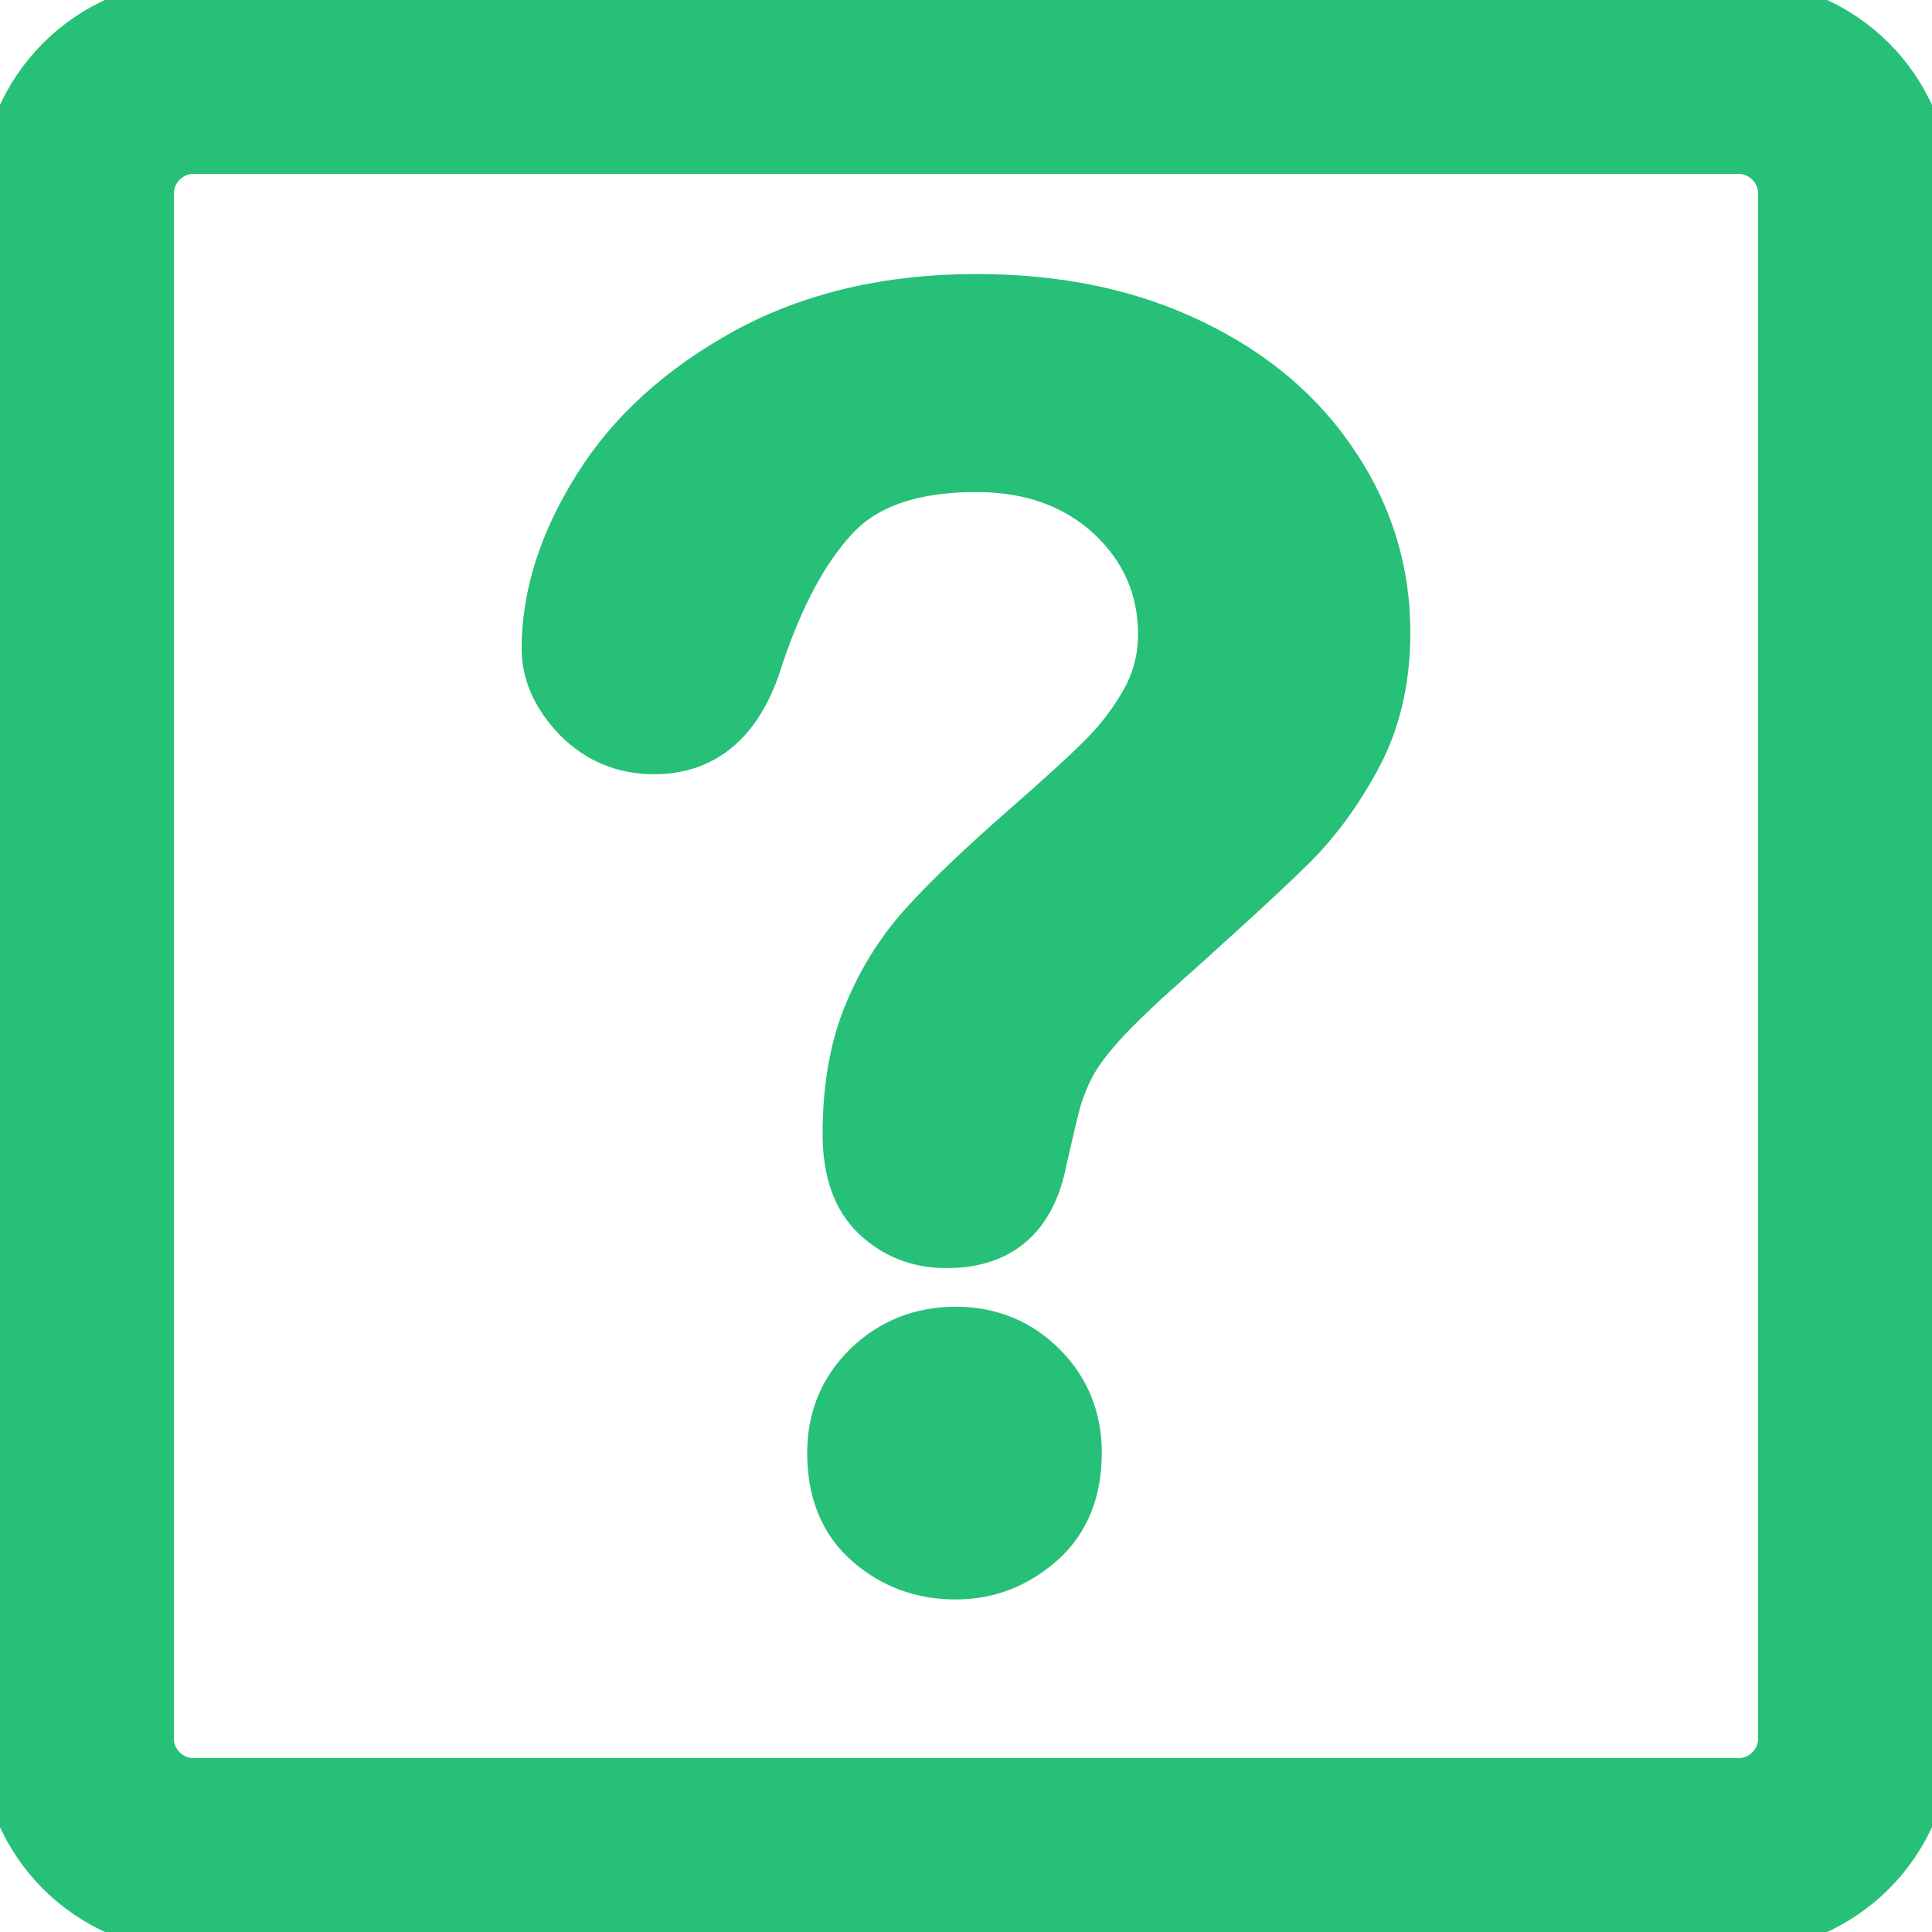
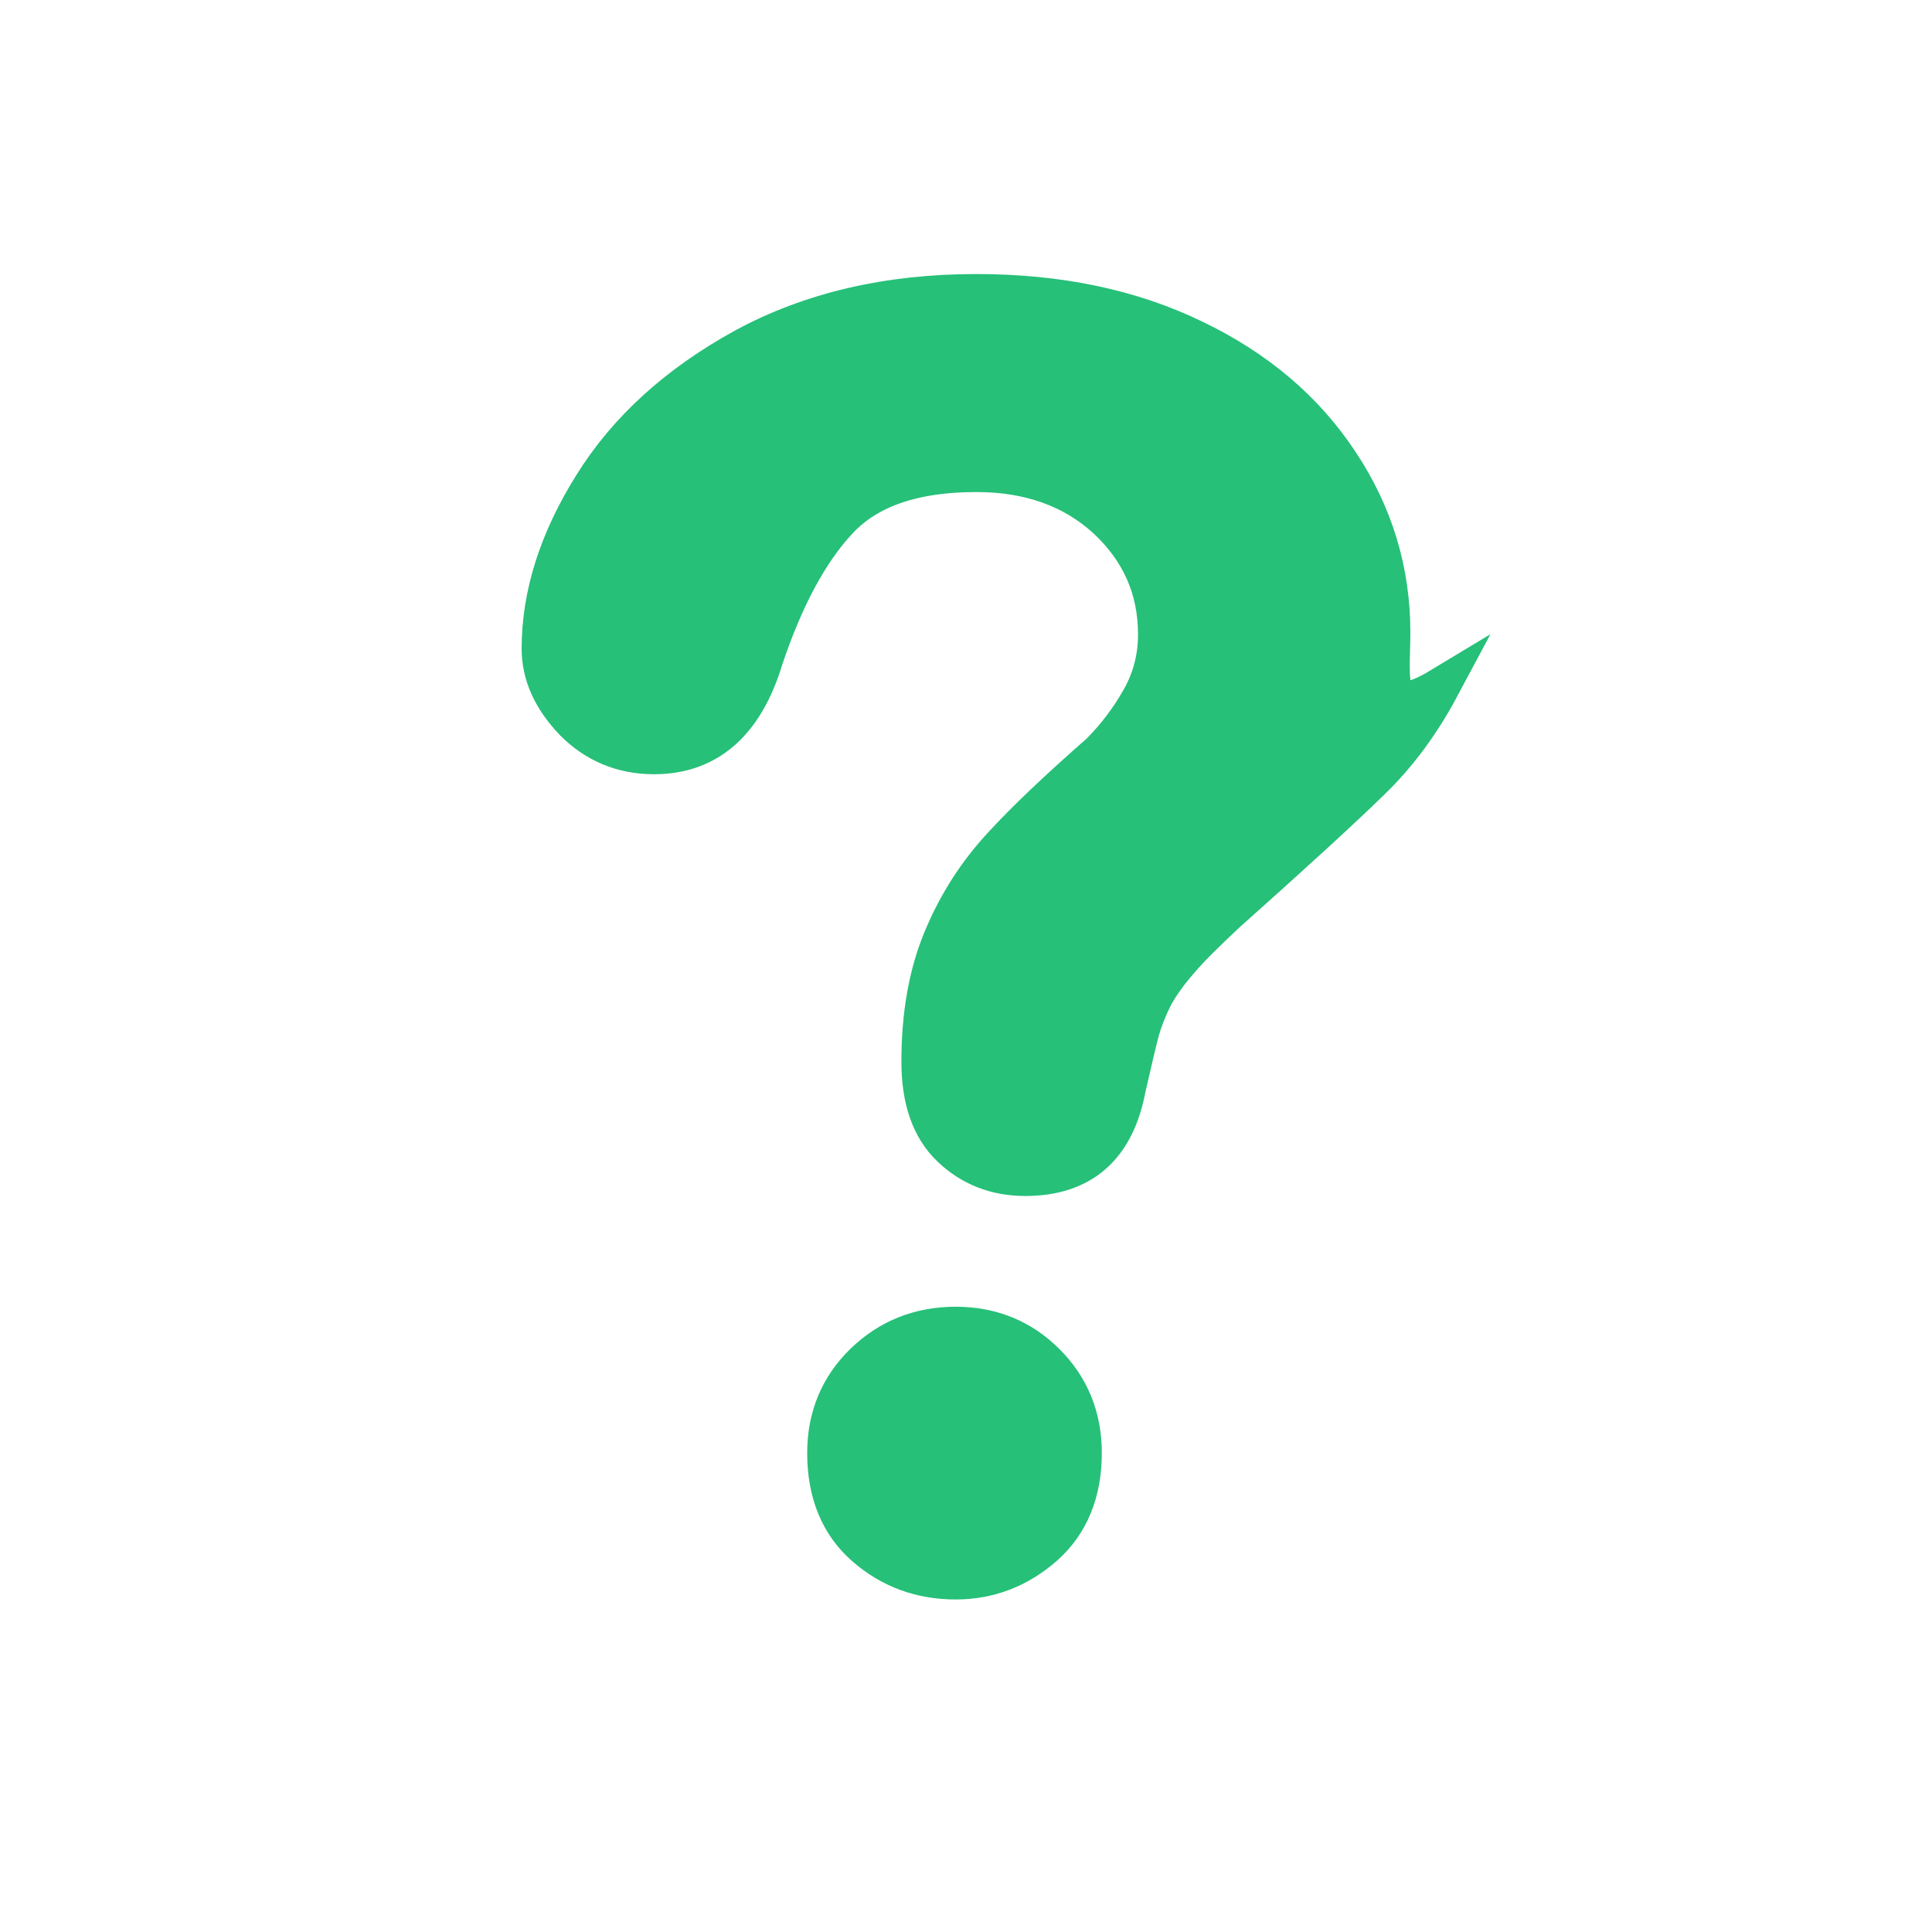
<svg xmlns="http://www.w3.org/2000/svg" fill="#26c078" version="1.1" id="Capa_1" width="800px" height="800px" viewBox="0 0 50 50" xml:space="preserve" stroke="#26c078">
  <g id="SVGRepo_bgCarrier" stroke-width="0" />
  <g id="SVGRepo_tracerCarrier" stroke-linecap="round" stroke-linejoin="round" />
  <g id="SVGRepo_iconCarrier">
    <g>
      <g>
-         <path d="M45,0H5C2.25,0,0,2.25,0,5v40c0,2.75,2.25,5,5,5h40c2.75,0,5-2.25,5-5V5C50,2.25,47.75,0,45,0z M46,45 c0,0.542-0.458,1-1,1H5c-0.542,0-1-0.458-1-1V5c0-0.542,0.458-1,1-1h40c0.542,0,1,0.458,1,1V45z" />
        <path d="M24.733,34.318c-0.936,0-1.73,0.322-2.375,0.947c-0.645,0.627-0.968,1.414-0.968,2.338c0,1.035,0.334,1.85,1,2.429 c0.667,0.581,1.449,0.862,2.342,0.862c0.868,0,1.631-0.297,2.295-0.881c0.656-0.582,0.988-1.395,0.988-2.41 c0-0.924-0.32-1.711-0.953-2.338C26.439,34.641,25.657,34.318,24.733,34.318z" />
-         <path d="M30.896,8.772c-1.631-0.791-3.51-1.18-5.629-1.18c-2.295,0-4.294,0.473-6.005,1.401c-1.718,0.943-3.026,2.126-3.919,3.562 C14.45,13.978,14,15.394,14,16.787c0,0.67,0.281,1.295,0.848,1.889c0.561,0.565,1.258,0.861,2.076,0.861 c1.395,0,2.342-0.832,2.844-2.488c0.527-1.574,1.172-2.777,1.935-3.59c0.762-0.817,1.946-1.225,3.564-1.225 c1.377,0,2.502,0.406,3.375,1.205c0.871,0.813,1.31,1.802,1.31,2.98c0,0.602-0.147,1.16-0.429,1.66 c-0.289,0.515-0.643,0.984-1.055,1.397c-0.419,0.425-1.103,1.047-2.039,1.866c-1.072,0.941-1.922,1.743-2.548,2.428 c-0.632,0.686-1.138,1.464-1.522,2.382c-0.378,0.9-0.57,1.959-0.57,3.199c0,0.975,0.259,1.721,0.783,2.217 c0.519,0.496,1.162,0.75,1.923,0.75c1.464,0,2.334-0.768,2.62-2.293c0.161-0.713,0.28-1.211,0.358-1.506 c0.084-0.281,0.192-0.562,0.342-0.857c0.149-0.281,0.375-0.602,0.675-0.945c0.294-0.345,0.698-0.736,1.194-1.203 c1.805-1.61,3.051-2.753,3.75-3.438c0.697-0.672,1.299-1.486,1.803-2.43C35.744,18.705,36,17.609,36,16.362 c0-1.574-0.441-3.05-1.333-4.388C33.777,10.621,32.521,9.55,30.896,8.772z" />
+         <path d="M30.896,8.772c-1.631-0.791-3.51-1.18-5.629-1.18c-2.295,0-4.294,0.473-6.005,1.401c-1.718,0.943-3.026,2.126-3.919,3.562 C14.45,13.978,14,15.394,14,16.787c0,0.67,0.281,1.295,0.848,1.889c0.561,0.565,1.258,0.861,2.076,0.861 c1.395,0,2.342-0.832,2.844-2.488c0.527-1.574,1.172-2.777,1.935-3.59c0.762-0.817,1.946-1.225,3.564-1.225 c1.377,0,2.502,0.406,3.375,1.205c0.871,0.813,1.31,1.802,1.31,2.98c0,0.602-0.147,1.16-0.429,1.66 c-0.289,0.515-0.643,0.984-1.055,1.397c-1.072,0.941-1.922,1.743-2.548,2.428 c-0.632,0.686-1.138,1.464-1.522,2.382c-0.378,0.9-0.57,1.959-0.57,3.199c0,0.975,0.259,1.721,0.783,2.217 c0.519,0.496,1.162,0.75,1.923,0.75c1.464,0,2.334-0.768,2.62-2.293c0.161-0.713,0.28-1.211,0.358-1.506 c0.084-0.281,0.192-0.562,0.342-0.857c0.149-0.281,0.375-0.602,0.675-0.945c0.294-0.345,0.698-0.736,1.194-1.203 c1.805-1.61,3.051-2.753,3.75-3.438c0.697-0.672,1.299-1.486,1.803-2.43C35.744,18.705,36,17.609,36,16.362 c0-1.574-0.441-3.05-1.333-4.388C33.777,10.621,32.521,9.55,30.896,8.772z" />
      </g>
    </g>
  </g>
</svg>